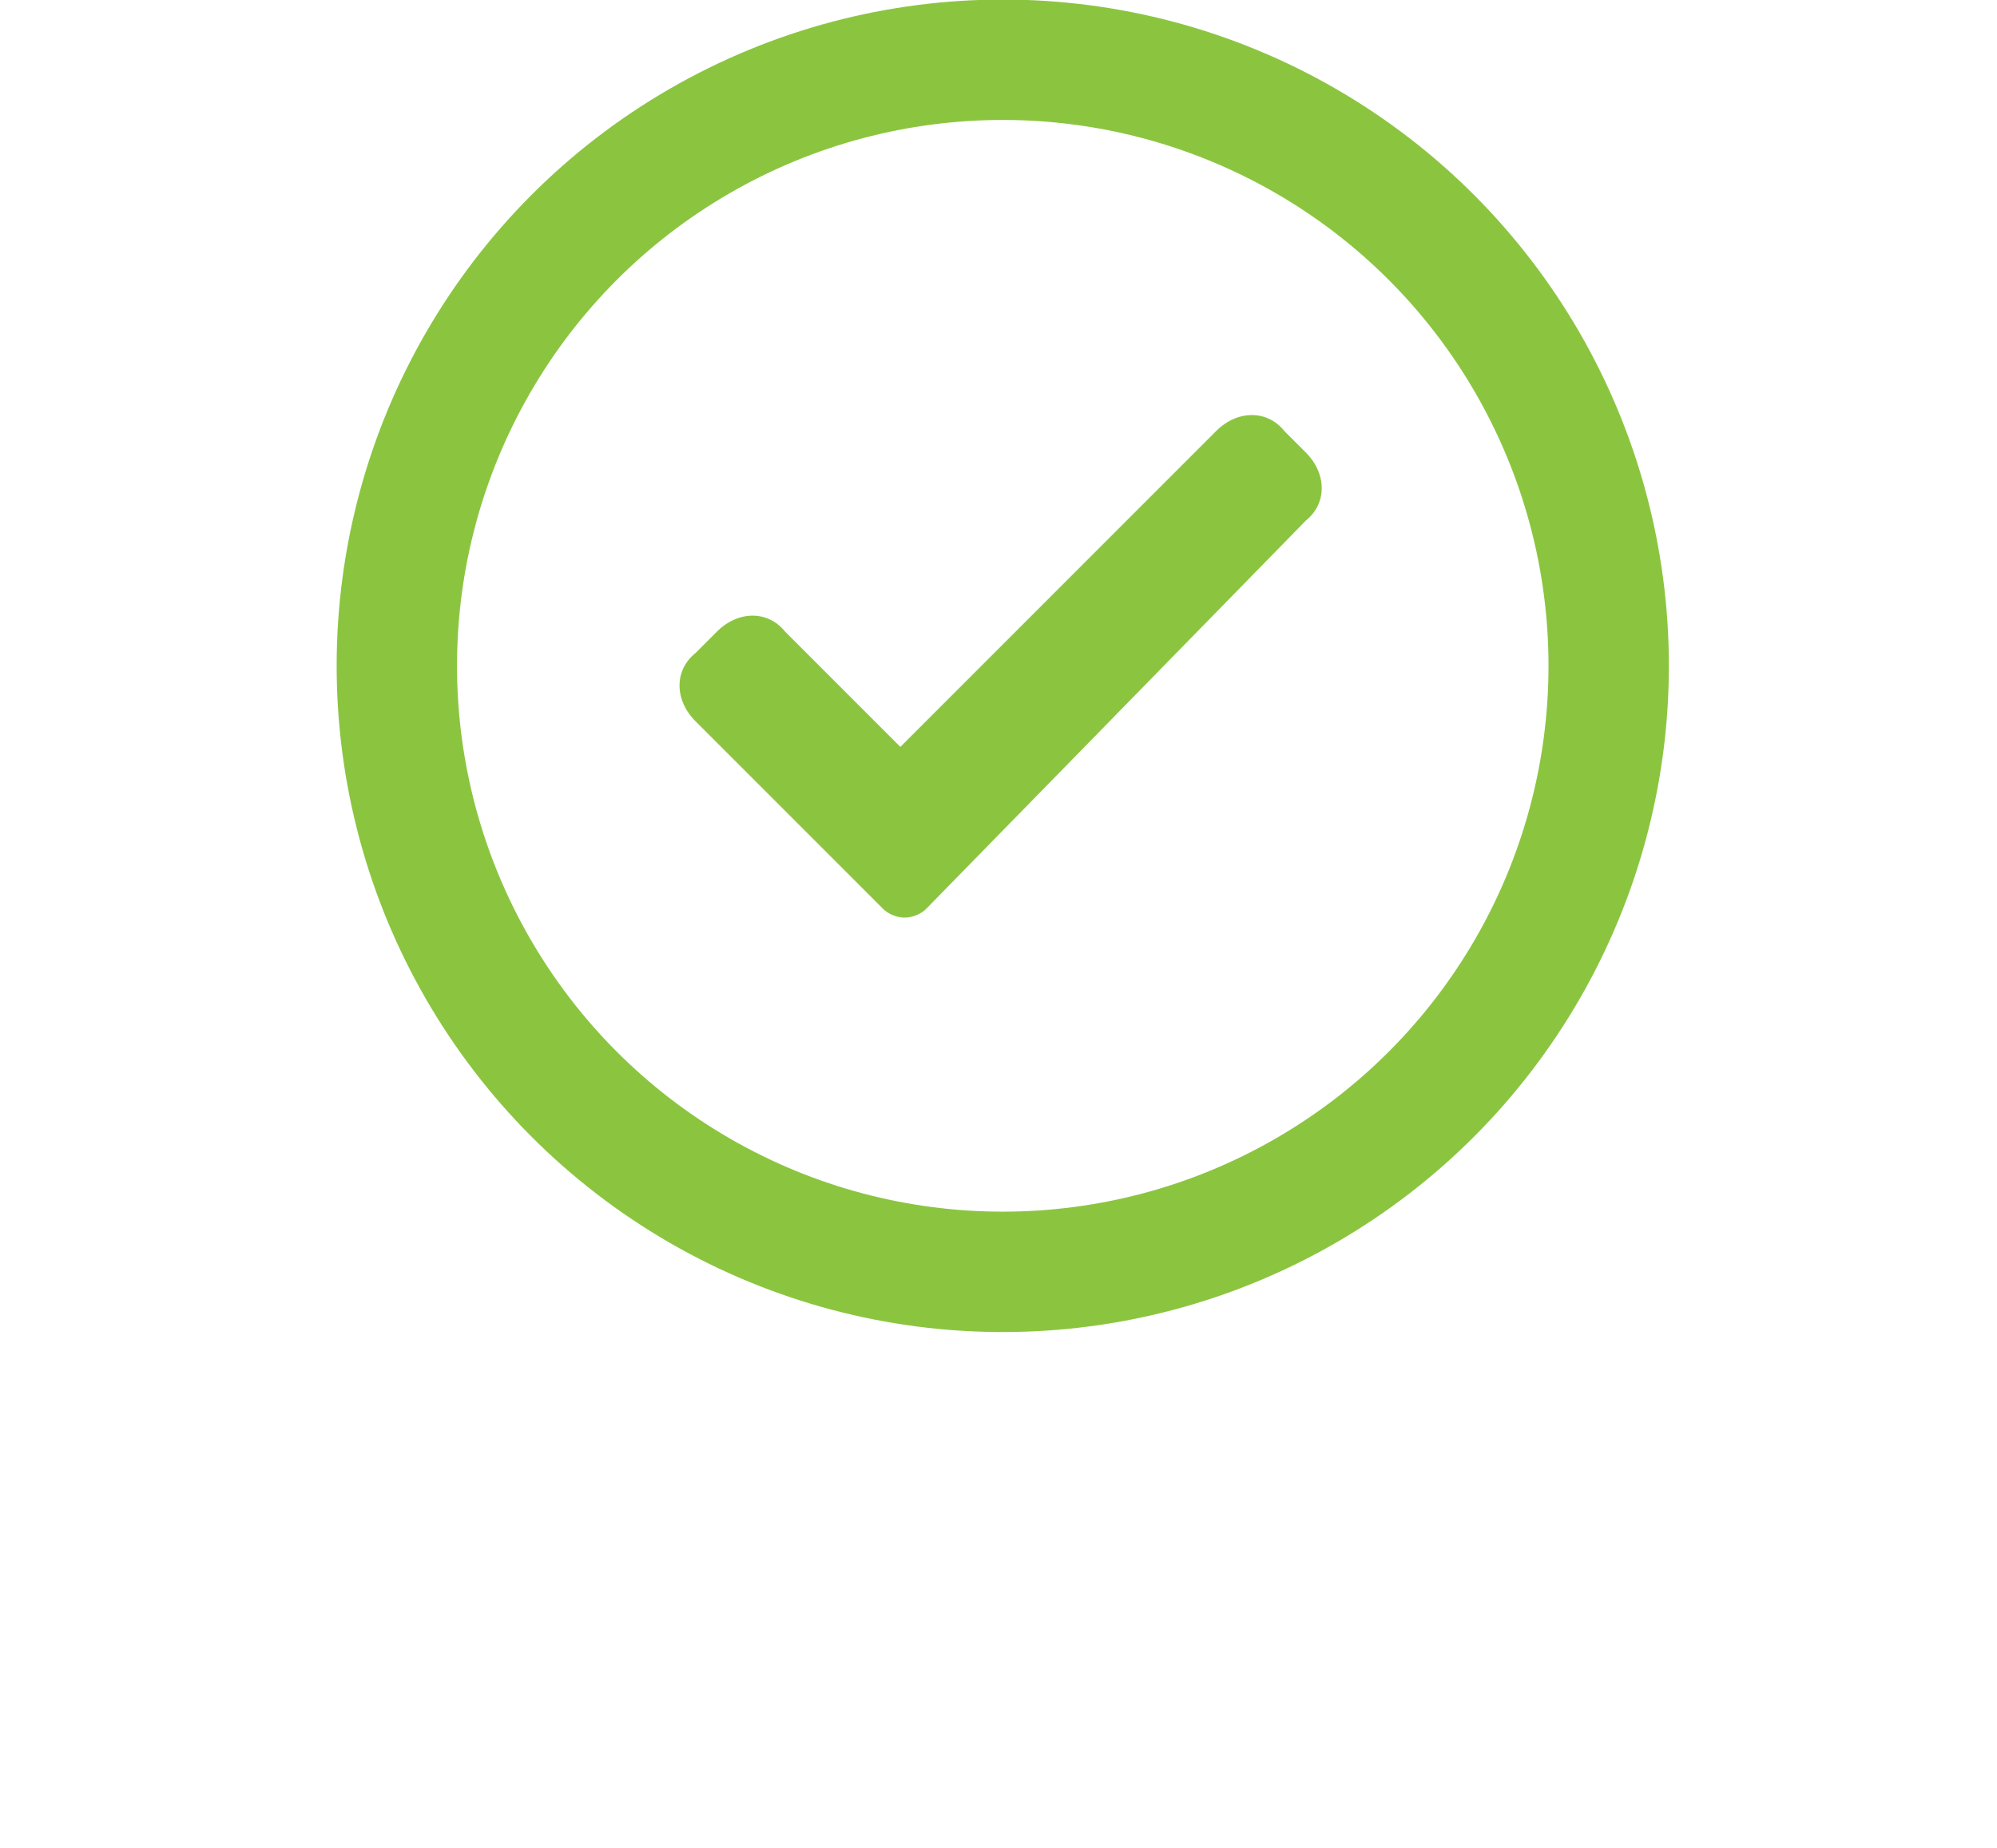
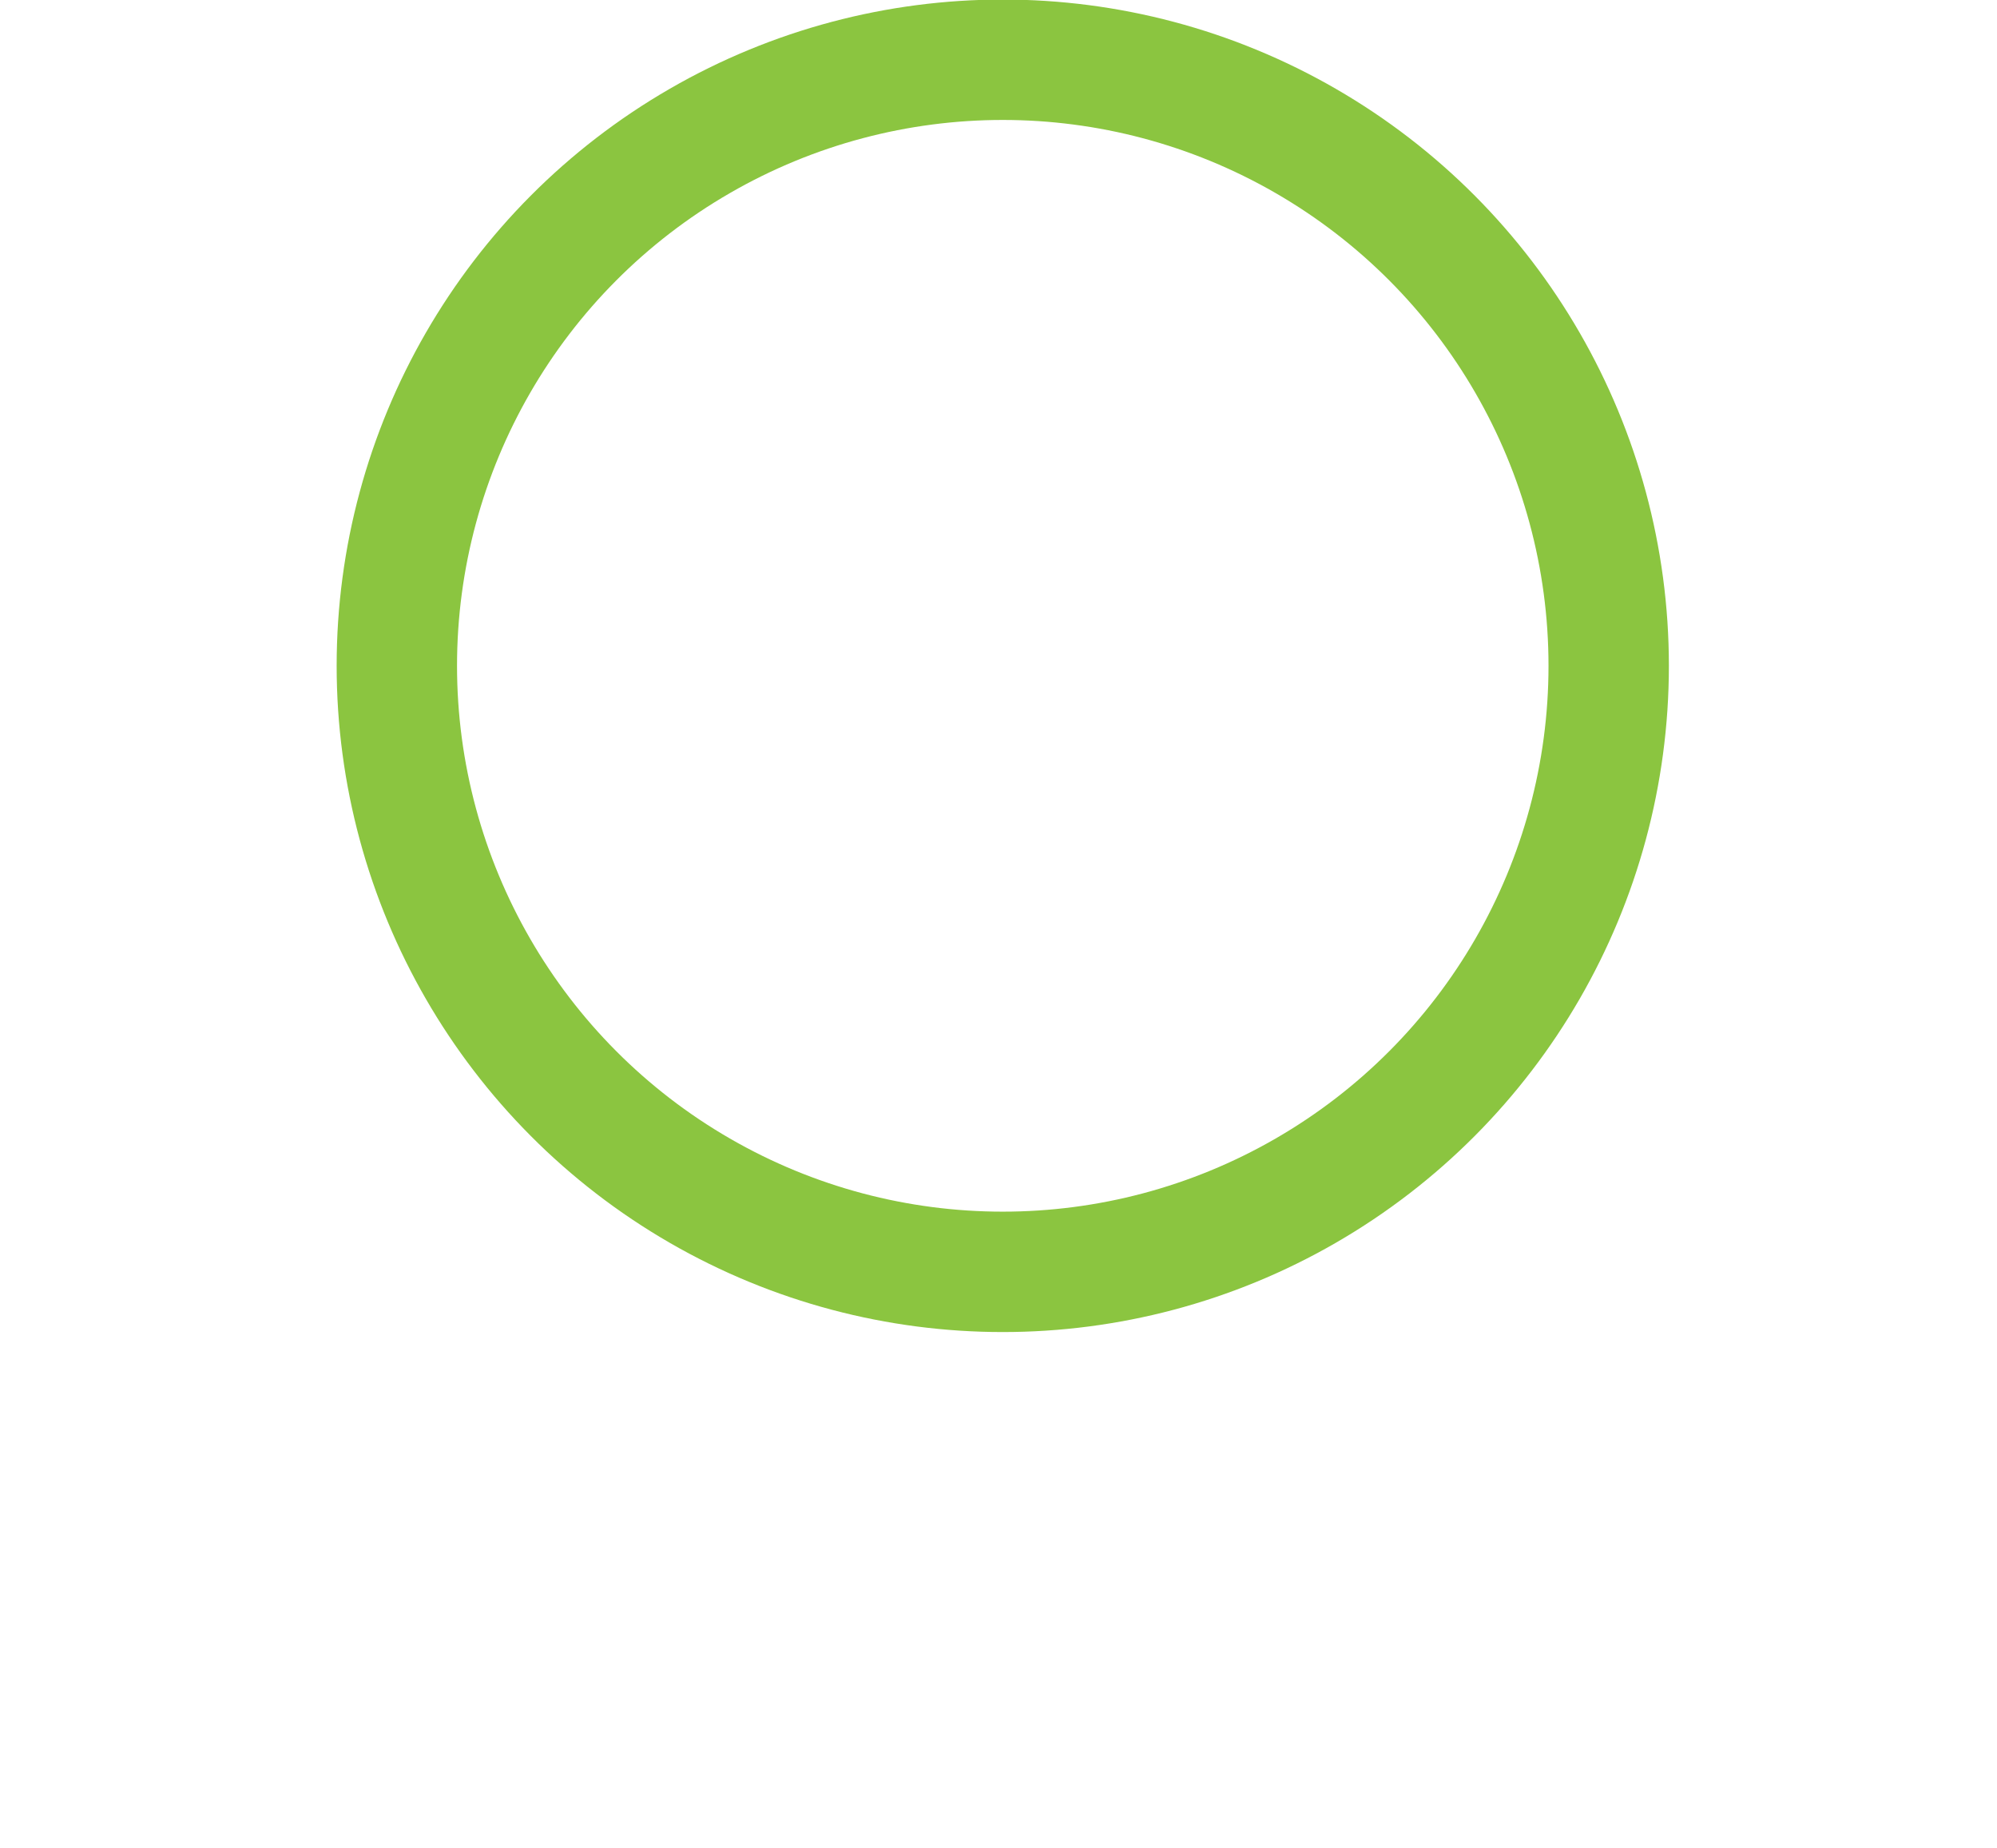
<svg xmlns="http://www.w3.org/2000/svg" version="1.1" id="Layer_1" x="0px" y="0px" viewBox="0 0 46.8 43.3" style="enable-background:new 0 0 46.8 43.3;" xml:space="preserve">
  <style type="text/css">
	.st0{fill:#FFFFFF;stroke:#ED1D23;stroke-width:2.727;stroke-linecap:round;stroke-miterlimit:10;}
	.st1{fill:none;stroke:#252574;stroke-width:2;stroke-linecap:round;stroke-linejoin:round;stroke-miterlimit:10;}
	.st2{fill:#8BC540;}
	.st3{fill:#ED1D23;}
	.st4{fill:none;stroke:#ED1D23;stroke-width:2.727;stroke-linecap:round;stroke-miterlimit:10;}
	.st5{fill:none;stroke:#2E3192;stroke-width:2.821;stroke-linecap:round;stroke-miterlimit:10;}
	.st6{fill:none;stroke:#7F3E97;stroke-width:2.821;stroke-linecap:round;stroke-miterlimit:10;}
	.st7{fill:none;stroke:#FBB040;stroke-width:2.821;stroke-linecap:round;stroke-miterlimit:10;}
	.st8{fill:none;stroke:#00ADEE;stroke-width:2.821;stroke-linecap:round;stroke-miterlimit:10;}
	.st9{fill:none;stroke:#8BC540;stroke-width:2.821;stroke-linecap:round;stroke-miterlimit:10;}
	.st10{fill:none;stroke:#00A550;stroke-width:2.821;stroke-linecap:round;stroke-miterlimit:10;}
	.st11{fill:none;stroke:#FFF100;stroke-width:2.821;stroke-linecap:round;stroke-miterlimit:10;}
	.st12{fill:none;stroke:#C9C9C9;stroke-width:2.821;stroke-linecap:round;stroke-miterlimit:10;}
	.st13{fill:#2E3192;}
	.st14{fill:#7F3E97;}
	.st15{fill:#FBB040;}
	.st16{fill:#00ADEE;}
	.st17{fill:#00A550;}
	.st18{fill:#FFF100;}
	.st19{fill:#C9C9C9;}
	.st20{fill:none;stroke:#ED1D23;stroke-width:2.9;stroke-linecap:round;stroke-miterlimit:10;}
	.st21{fill:#FFFFFF;stroke:#00ADEE;stroke-width:2.821;stroke-linecap:round;stroke-miterlimit:10;}
	.st22{fill:#FFFFFF;stroke:#FFF100;stroke-width:2.821;stroke-linecap:round;stroke-miterlimit:10;}
	.st23{fill:#252574;}
	.st24{fill:#FFFFFF;}
</style>
-   <path class="st2" d="M21.7,21.3c-0.1,0.1-0.3,0.2-0.5,0.2s-0.4-0.1-0.5-0.2l-4.4-4.4c-0.5-0.5-0.5-1.2,0-1.6l0.5-0.5  c0.5-0.5,1.2-0.5,1.6,0l2.7,2.7l7.4-7.4c0.5-0.5,1.2-0.5,1.6,0l0.5,0.5c0.5,0.5,0.5,1.2,0,1.6L21.7,21.3z" />
  <circle class="st9" cx="23.5" cy="15.6" r="14.2" />
</svg>